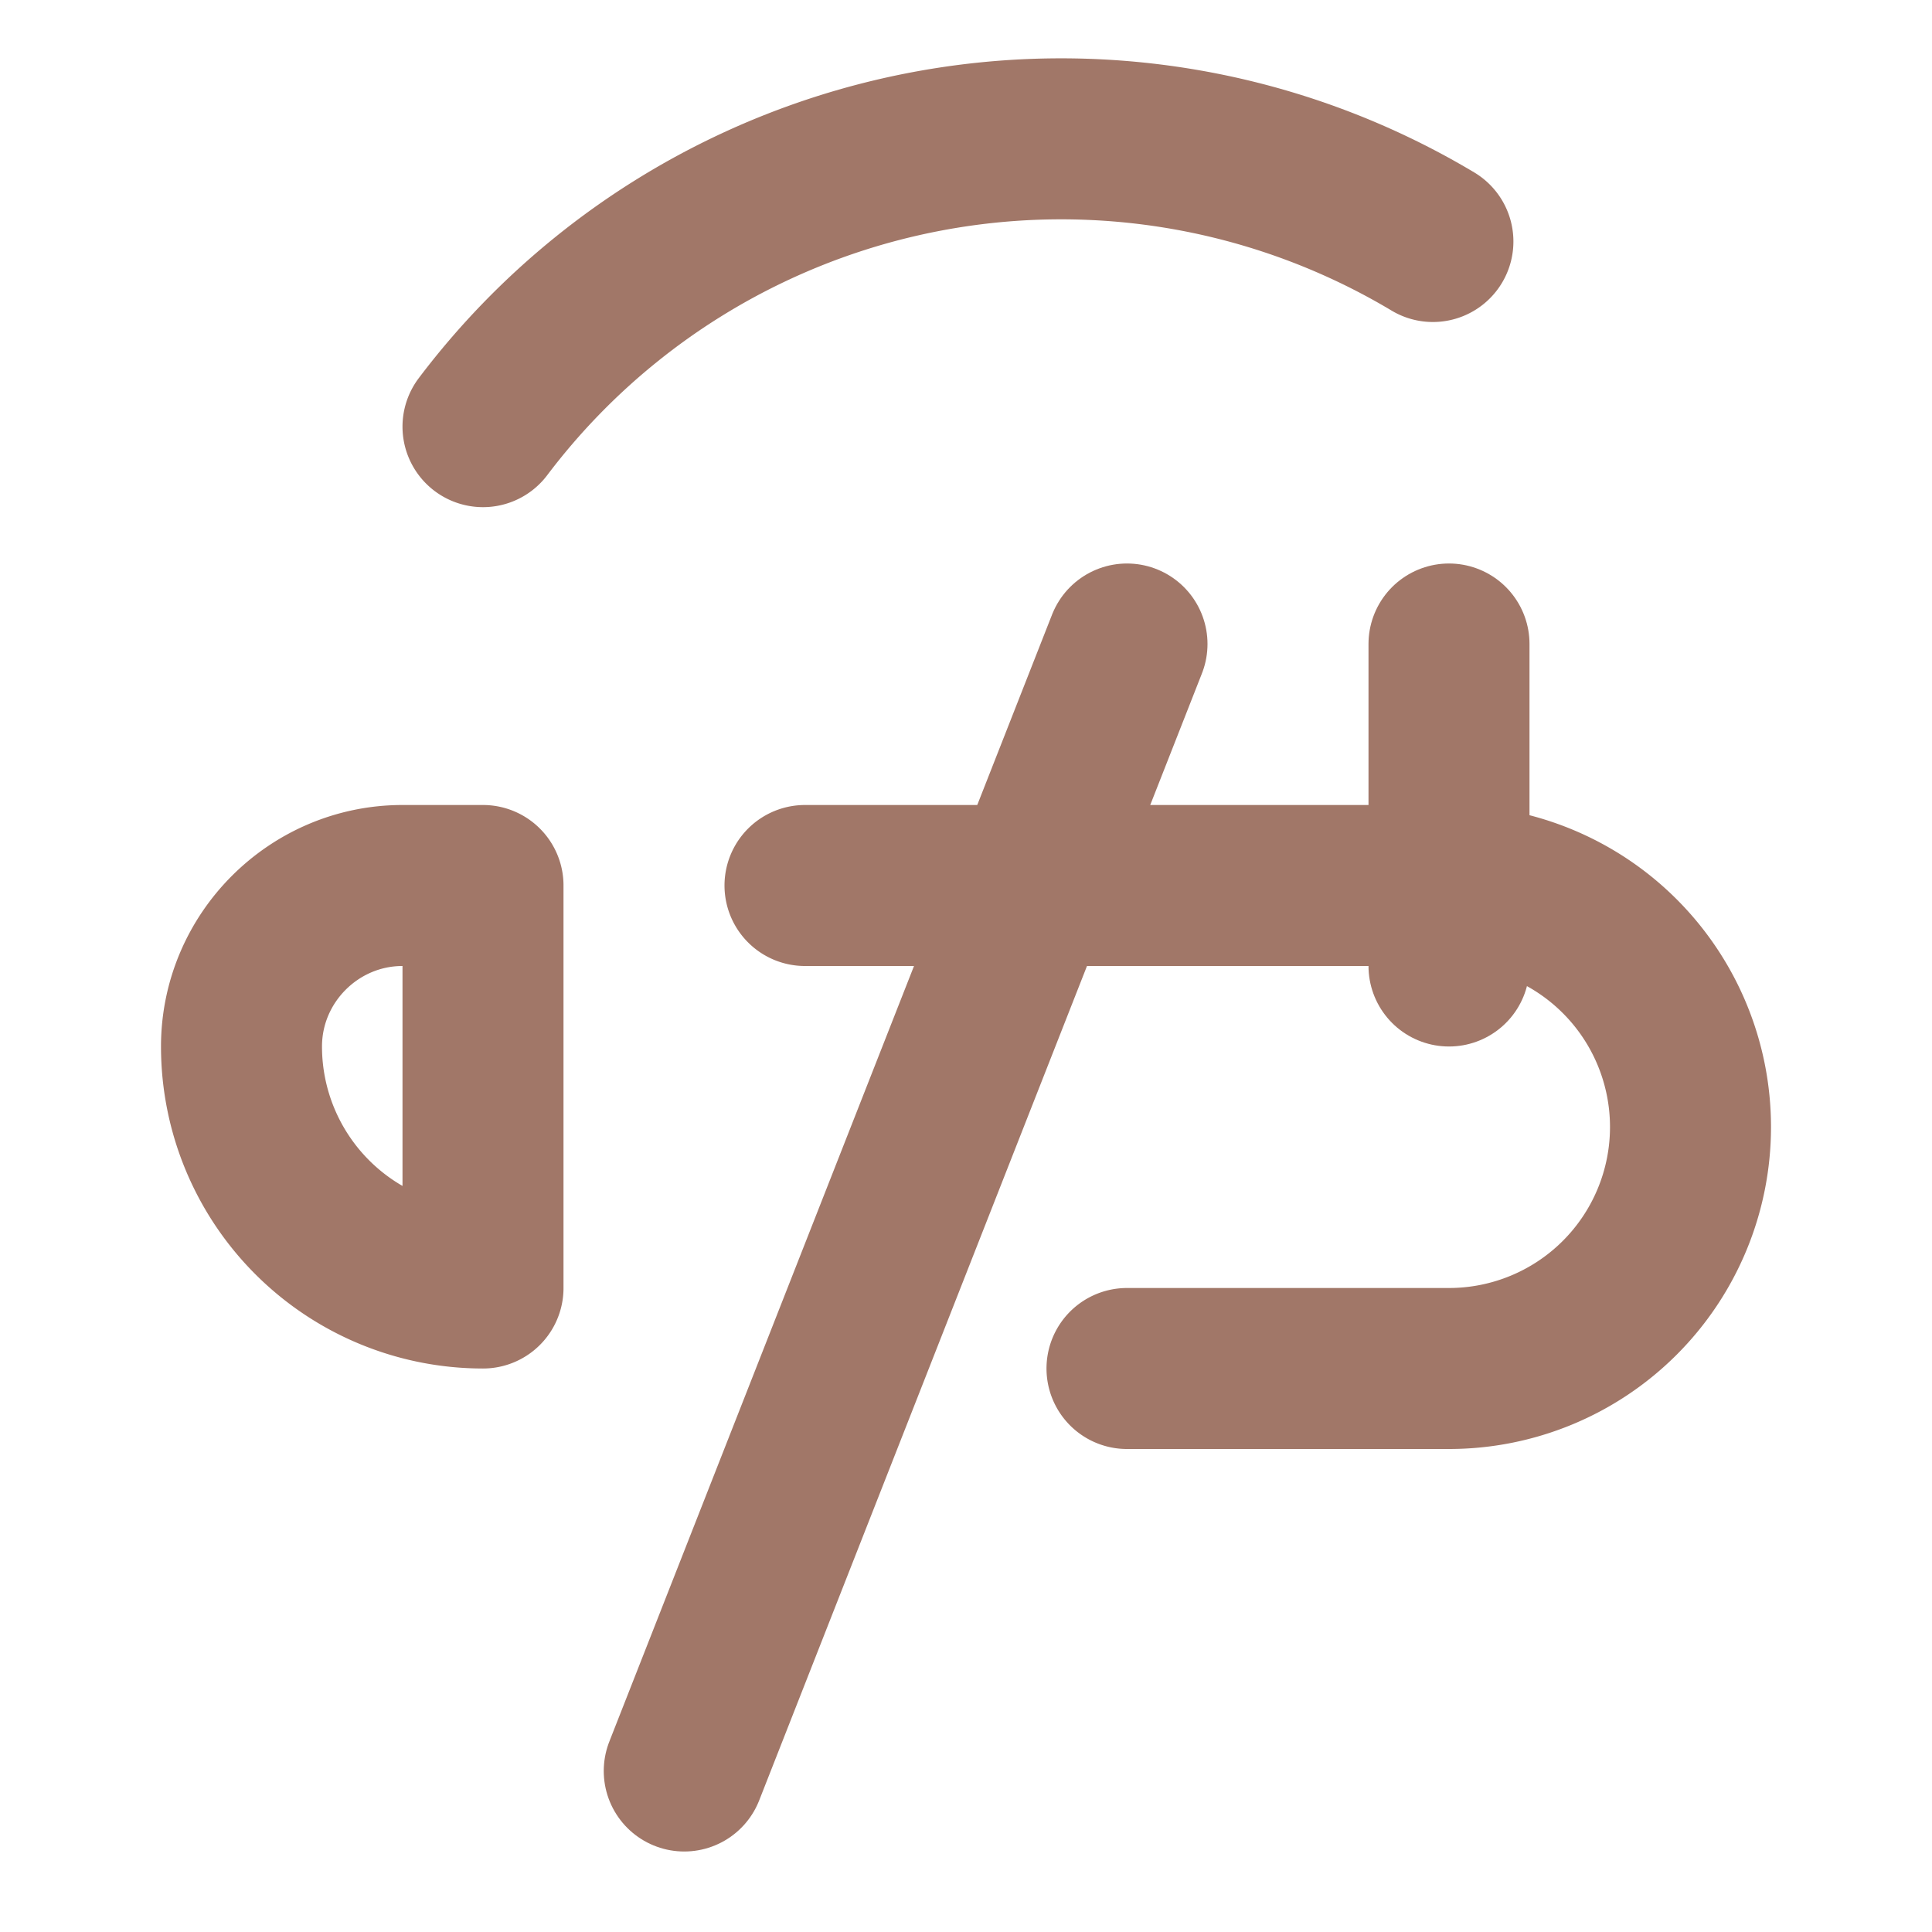
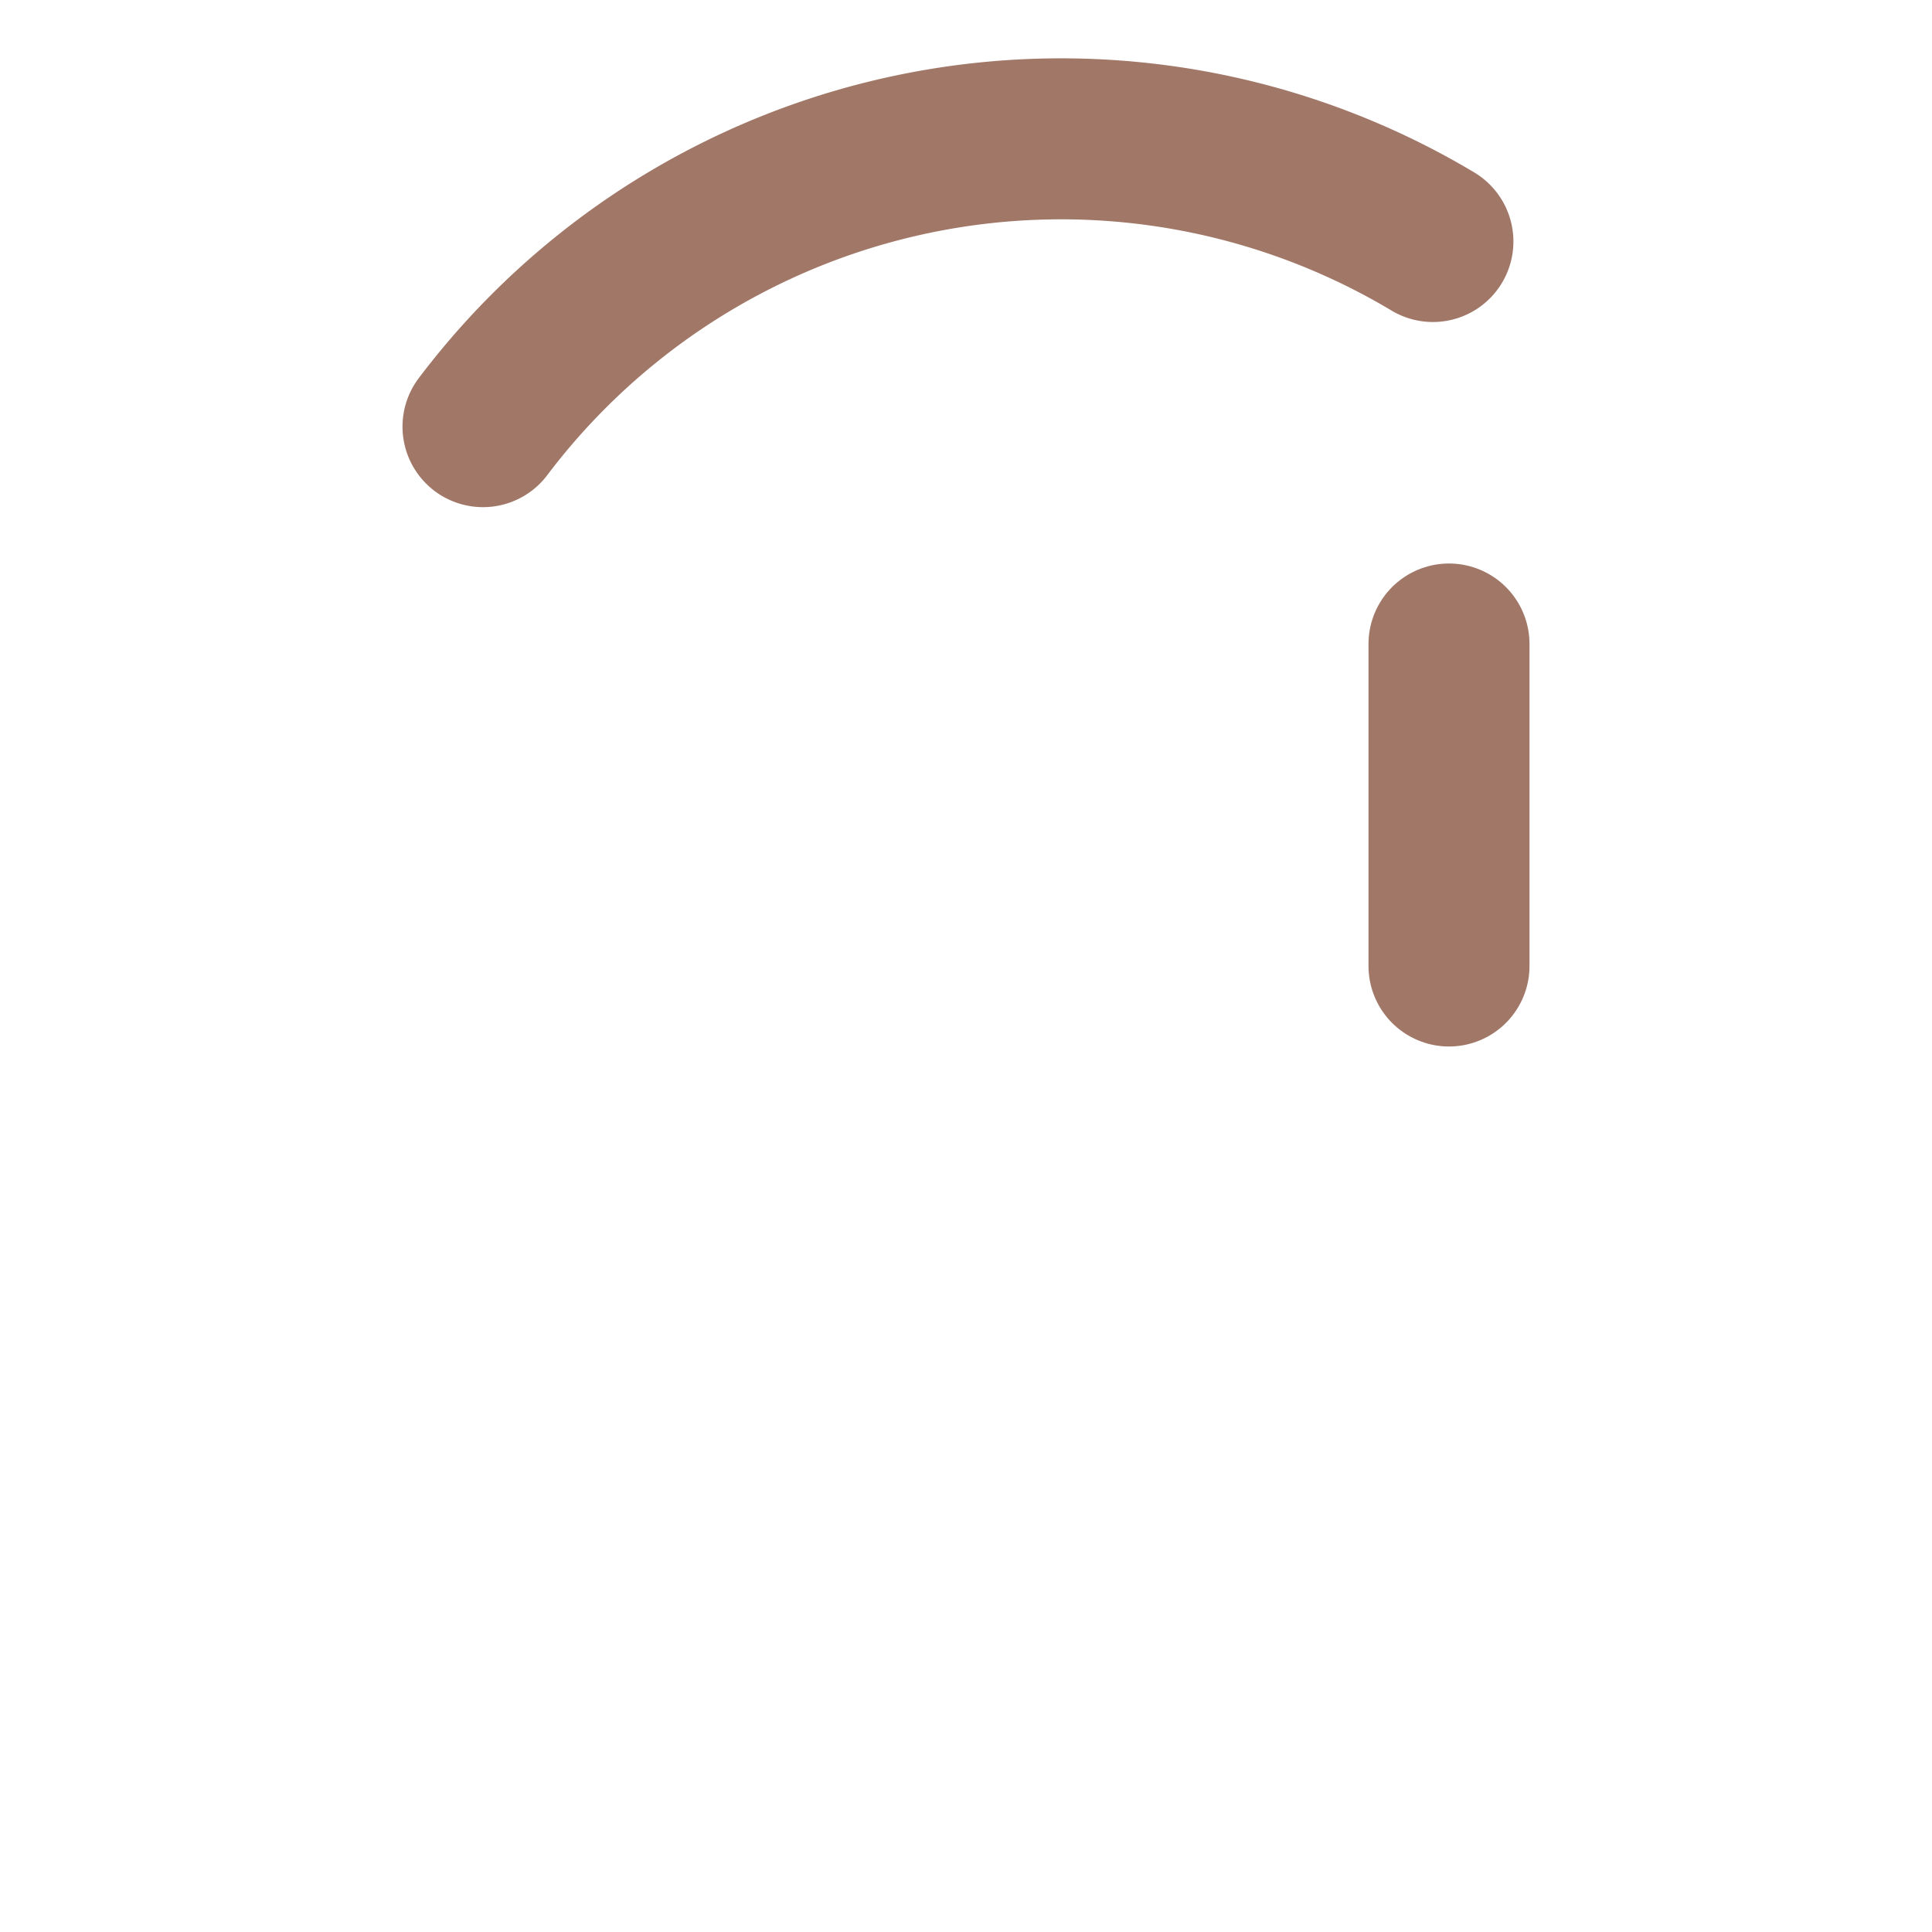
<svg xmlns="http://www.w3.org/2000/svg" width="24" height="24" viewBox="0 0 24 24" fill="none" stroke="#a17768" stroke-width="2" stroke-linecap="round" stroke-linejoin="round">
  <path d="M6 5.3A9 9 0 0 1 17.8 3" />
-   <path d="M6 16a3 3 0 0 1-3-3c0-1.1.9-2 2-2h1v5zm4-5h4l.2 0H18a3 3 0 0 1 0 6h-4" />
-   <path d="m14 8-5.5 14" />
  <path d="M18 8v4" />
</svg>